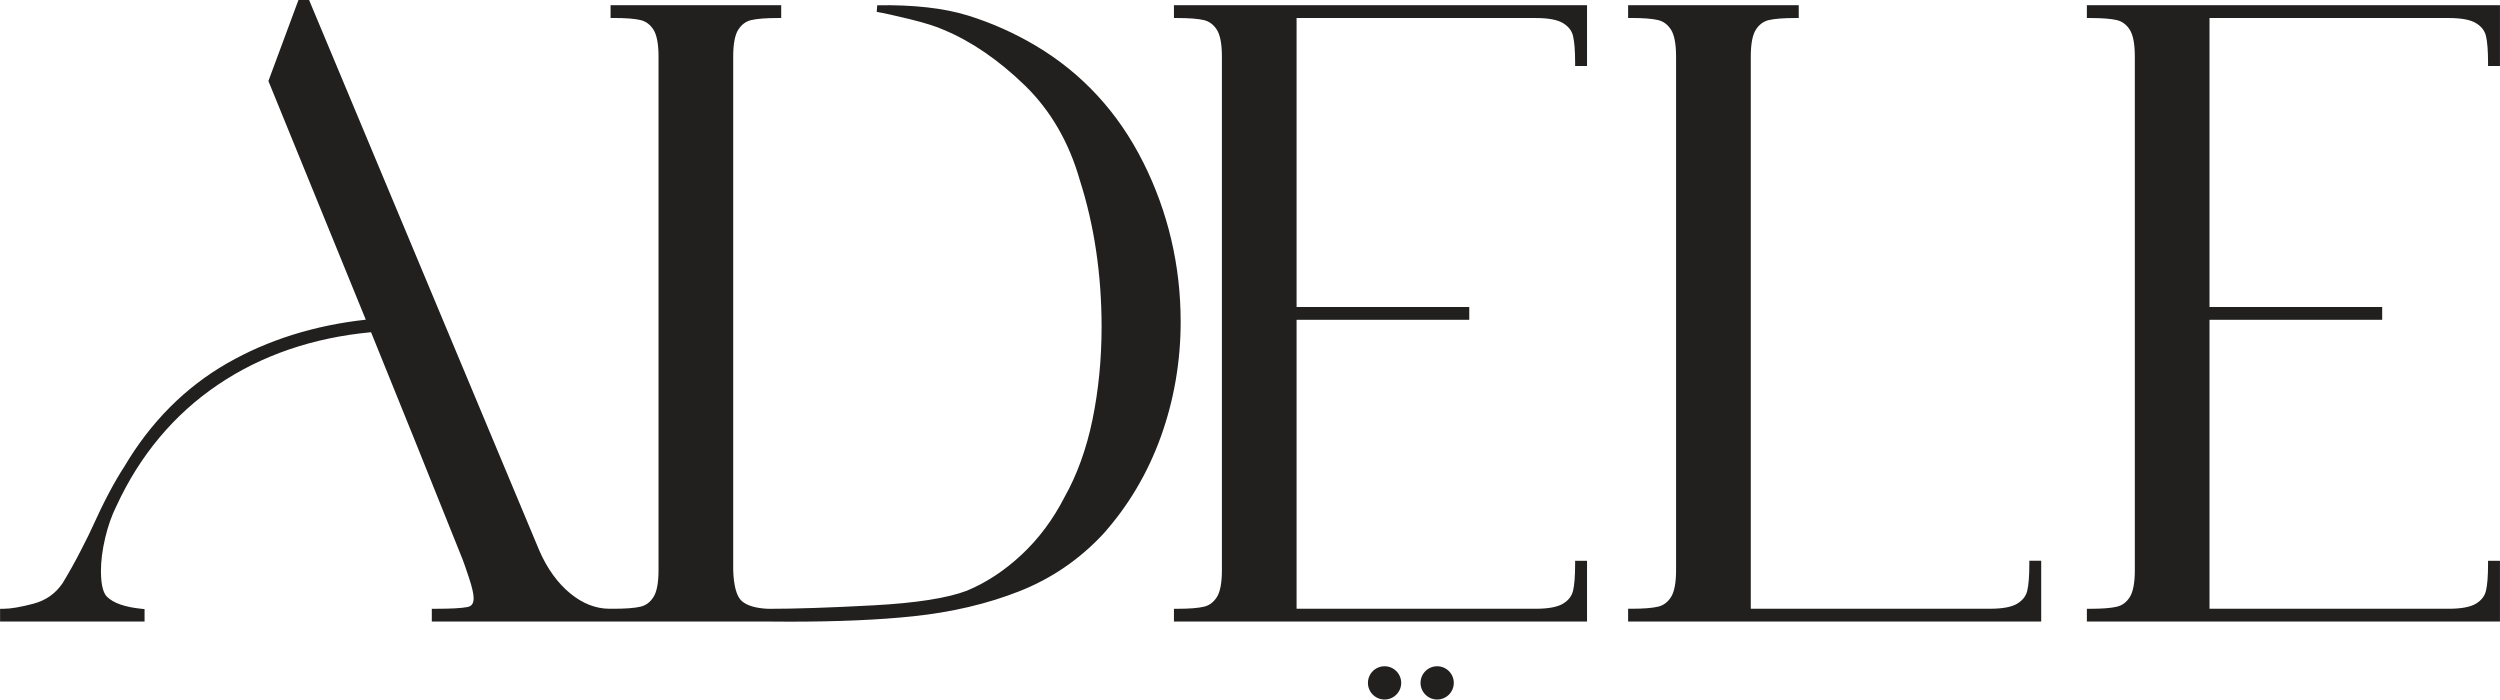
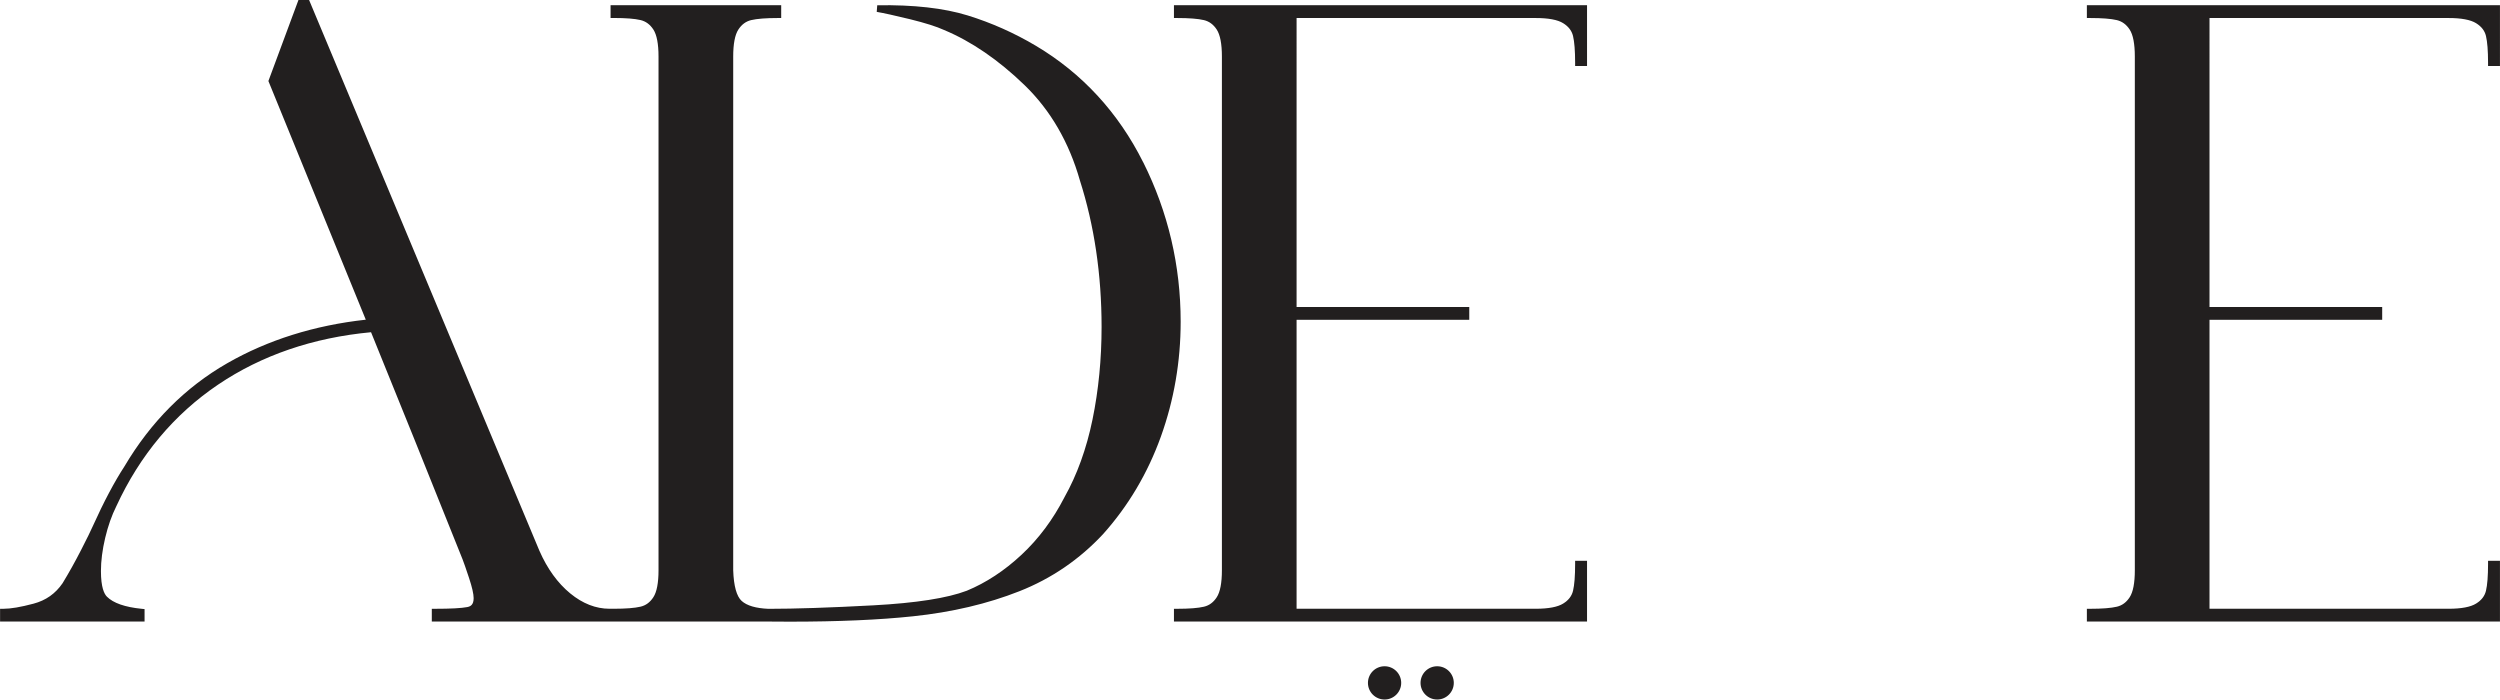
<svg xmlns="http://www.w3.org/2000/svg" id="Layer_2" viewBox="0 0 646.41 180.87">
  <defs>
    <style>.cls-1{fill:#221f1f;}</style>
  </defs>
  <g id="Layer_1-2">
    <path class="cls-1" d="M295.59,41.97c-6.44-12.87-15.77-23-27.73-30.12-5.6-3.33-11.54-5.97-17.66-7.86-6.14-1.9-14.01-2.78-23.38-2.63l-.13,1.71c1.78.3,4.68.94,8.62,1.9,3.92.97,6.87,1.9,8.78,2.78,7.08,2.95,14.09,7.75,20.82,14.26,6.7,6.48,11.51,14.77,14.32,24.67,3.71,11.59,5.6,24.33,5.6,37.85,0,8.32-.79,16.38-2.35,23.96-1.55,7.54-3.99,14.28-7.25,20.08-2.95,5.76-6.69,10.76-11.1,14.87-4.41,4.12-9.18,7.25-14.15,9.3-5.01,1.91-13.15,3.19-24.21,3.78-11.11.6-20.24.9-27.09.9-3.24-.14-5.56-.82-6.9-2.03-1.32-1.19-2.06-3.86-2.2-7.93V14.62c0-3.27.45-5.62,1.33-6.97.86-1.32,1.94-2.12,3.31-2.45,1.52-.36,3.84-.54,6.91-.54h.86V1.35h-44.12v3.3h.86c3.06,0,5.39.18,6.9.54,1.36.33,2.45,1.13,3.31,2.45.88,1.36,1.33,3.7,1.33,6.97v132.83c0,3.27-.45,5.62-1.33,6.97-.86,1.33-1.95,2.13-3.31,2.45-1.5.36-3.83.54-6.9.54h-1.13c-3.54,0-6.96-1.34-10.16-3.97-3.26-2.68-5.95-6.4-7.98-11.05L80.14.53l-.22-.53h-2.75l-7.77,20.95,25.18,61.71c-13.28,1.46-25.34,5.24-35.84,11.27-10.83,6.21-19.77,15.19-26.56,26.66-2.57,3.94-5.33,9.13-8.19,15.47-.44,1.03-1.46,3.1-3.02,6.15-1.55,3.03-3.17,5.93-4.79,8.59-1.85,2.7-4.31,4.44-7.52,5.29-3.29.88-5.91,1.32-7.78,1.32h-.86v3.3h37.36v-3.22l-.78-.08c-4.29-.43-7.3-1.48-8.95-3.13-.71-.71-1.55-2.42-1.55-6.61,0-2.63.37-5.53,1.1-8.6.73-3.08,1.7-5.82,2.88-8.18,6.07-13.17,14.92-23.75,26.31-31.44,11.24-7.59,24.54-12.15,39.55-13.55l11.26,27.82,12.4,30.89c.3.75.86,2.36,1.67,4.8.79,2.39,1.2,4.16,1.2,5.25,0,1.76-.84,2.15-1.67,2.31-1.5.29-4.29.44-8.29.44h-.86v3.3h87.22c1.82.02,3.61.03,5.37.03,12.4,0,23.09-.46,31.83-1.39,10.03-1.05,19.29-3.23,27.51-6.48,8.27-3.26,15.55-8.23,21.64-14.77,6.51-7.27,11.54-15.75,14.94-25.2,3.4-9.44,5.12-19.44,5.12-29.72,0-14.5-3.25-28.36-9.67-41.2Z" />
    <path class="cls-1" d="M303.54,4.66h.86c3.06,0,5.39.18,6.9.54,1.36.33,2.45,1.13,3.31,2.45.88,1.36,1.33,3.7,1.33,6.97v132.83c0,3.27-.45,5.62-1.33,6.97-.86,1.33-1.95,2.13-3.31,2.45-1.5.36-3.83.54-6.9.54h-.86v3.3h106.81v-15.71h-3.08v.86c0,3.06-.18,5.39-.54,6.9-.33,1.36-1.16,2.44-2.55,3.3-1.43.89-3.82,1.34-7.1,1.34h-61.83v-74.72h44.65v-3.3h-44.65V4.66h61.83c3.28,0,5.67.45,7.1,1.34,1.39.86,2.22,1.94,2.55,3.3.36,1.52.54,3.84.54,6.91v.86h3.08V1.35h-106.81v3.3Z" />
    <path class="cls-1" d="M539.59,4.66h.86c3.06,0,5.39.18,6.9.54,1.36.33,2.45,1.13,3.31,2.45.88,1.36,1.33,3.7,1.33,6.97v132.83c0,3.27-.45,5.62-1.33,6.97-.86,1.33-1.95,2.13-3.31,2.45-1.5.36-3.83.54-6.9.54h-.86v3.3h106.81v-15.71h-3.08v.86c0,3.06-.18,5.39-.54,6.9-.33,1.36-1.16,2.44-2.55,3.3-1.43.89-3.82,1.34-7.1,1.34h-61.83v-74.72h44.65v-3.3h-44.65V4.66h61.83c3.28,0,5.67.45,7.1,1.34,1.39.86,2.22,1.94,2.55,3.3.36,1.52.54,3.84.54,6.91v.86h3.08V1.35h-106.81v3.3Z" />
-     <path class="cls-1" d="M524.71,145v.86c0,3.07-.18,5.39-.54,6.9-.33,1.36-1.16,2.44-2.55,3.3-1.43.89-3.82,1.34-7.1,1.34h-61.83V14.62c0-3.27.45-5.62,1.33-6.97.86-1.32,1.94-2.12,3.31-2.45,1.52-.36,3.84-.54,6.9-.54h.86V1.35h-44.12v3.3h.86c3.06,0,5.39.18,6.9.54,1.36.33,2.45,1.13,3.31,2.45.88,1.36,1.33,3.7,1.33,6.97v132.83c0,3.27-.45,5.62-1.33,6.97-.86,1.32-1.95,2.13-3.31,2.45-1.5.36-3.83.54-6.9.54h-.86v3.3h106.81v-15.71h-3.08Z" />
    <circle class="cls-1" cx="358" cy="176.57" r="4.3" />
    <circle class="cls-1" cx="371.6" cy="176.57" r="4.3" />
  </g>
</svg>